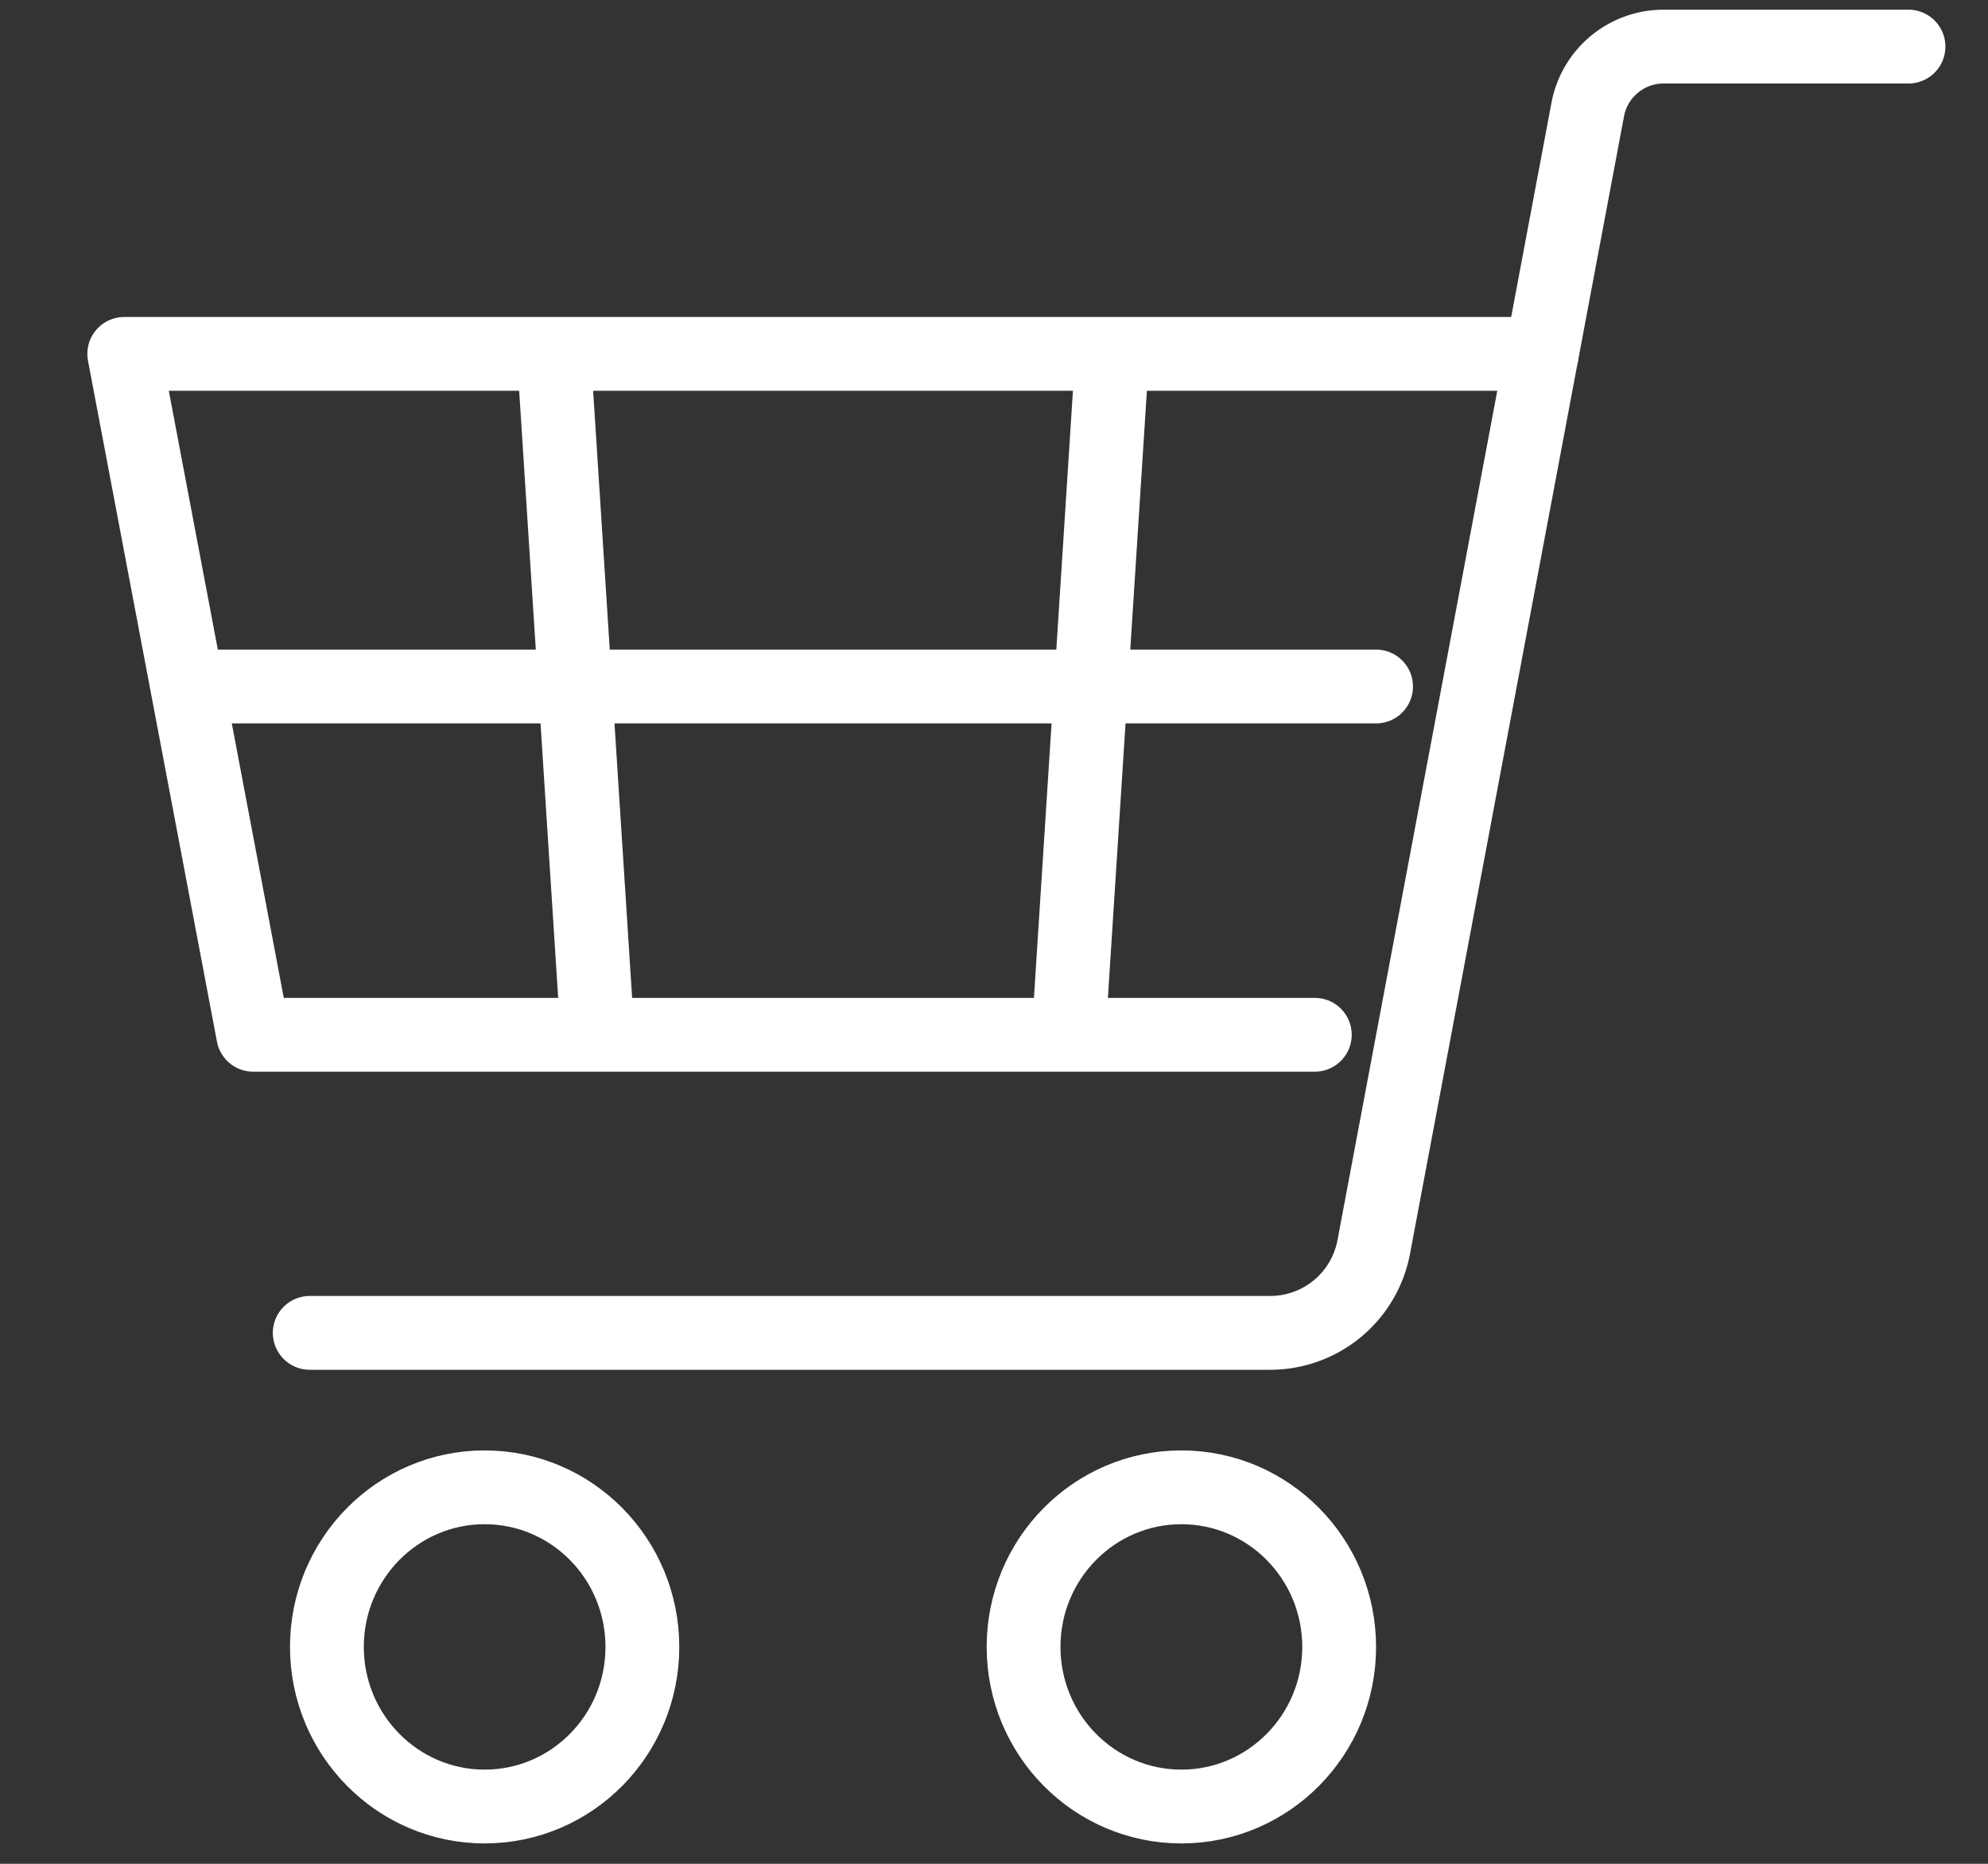
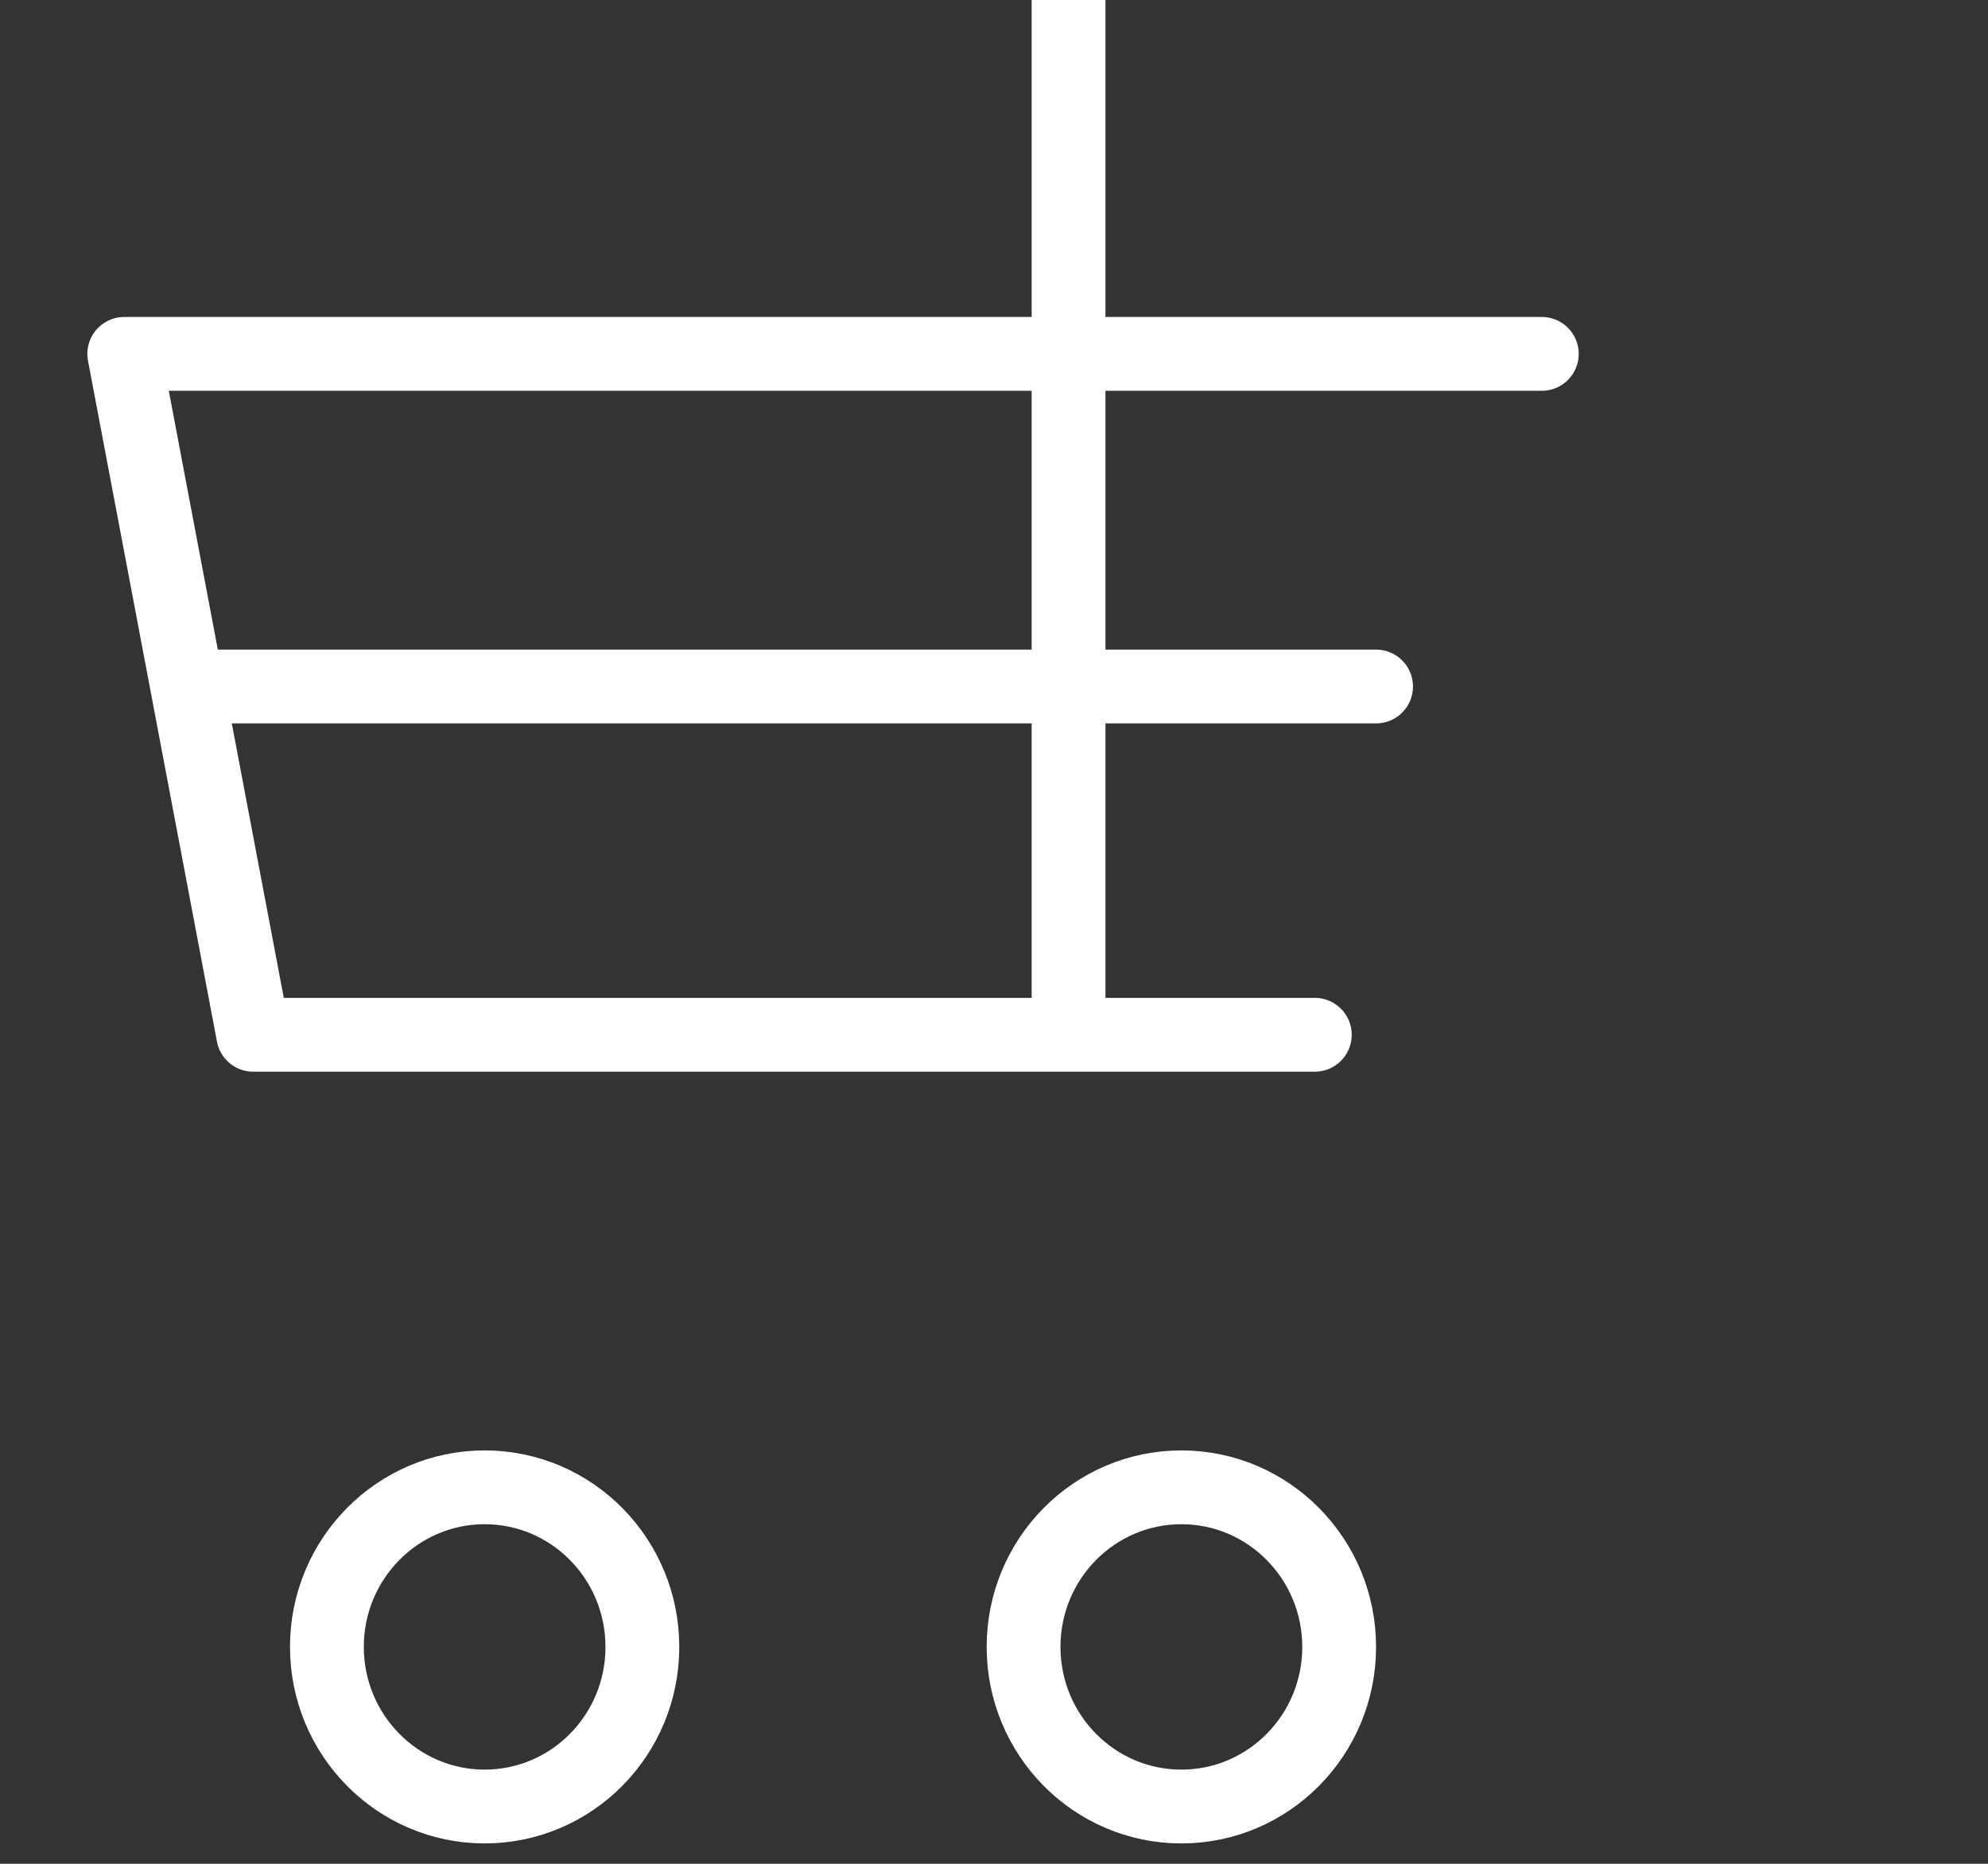
<svg xmlns="http://www.w3.org/2000/svg" width="16" height="15" viewBox="0 0 16 15" fill="none">
  <rect x="0" y="0" width="16" height="15" fill="#333333" stroke="none" />
-   <path d="M15.36.375h-1.974a.621.621 0 00-.608.51l-1.721 9.147a.848.848 0 01-.83.695H2.493" stroke="#fff" stroke-width=".594" stroke-linecap="round" stroke-linejoin="round" />
-   <path d="M12.409 2.848H1l1.038 5.48h8.544M3.9 14.539c.702 0 1.27-.575 1.27-1.284 0-.71-.568-1.285-1.27-1.285-.7 0-1.269.575-1.269 1.284 0 .71.569 1.285 1.27 1.285zm5.608 0c.701 0 1.27-.575 1.27-1.284 0-.71-.569-1.285-1.27-1.285-.701 0-1.27.575-1.27 1.284 0 .71.569 1.285 1.27 1.285zM4.457 2.848l.352 5.48m4.143-5.48L8.6 8.328M1.508 5.525h9.567" stroke="#fff" stroke-width=".594" stroke-linecap="round" stroke-linejoin="round" />
+   <path d="M12.409 2.848H1l1.038 5.48h8.544M3.9 14.539c.702 0 1.27-.575 1.27-1.284 0-.71-.568-1.285-1.27-1.285-.7 0-1.269.575-1.269 1.284 0 .71.569 1.285 1.27 1.285zm5.608 0c.701 0 1.27-.575 1.27-1.284 0-.71-.569-1.285-1.27-1.285-.701 0-1.27.575-1.27 1.284 0 .71.569 1.285 1.27 1.285zM4.457 2.848m4.143-5.48L8.6 8.328M1.508 5.525h9.567" stroke="#fff" stroke-width=".594" stroke-linecap="round" stroke-linejoin="round" />
</svg>